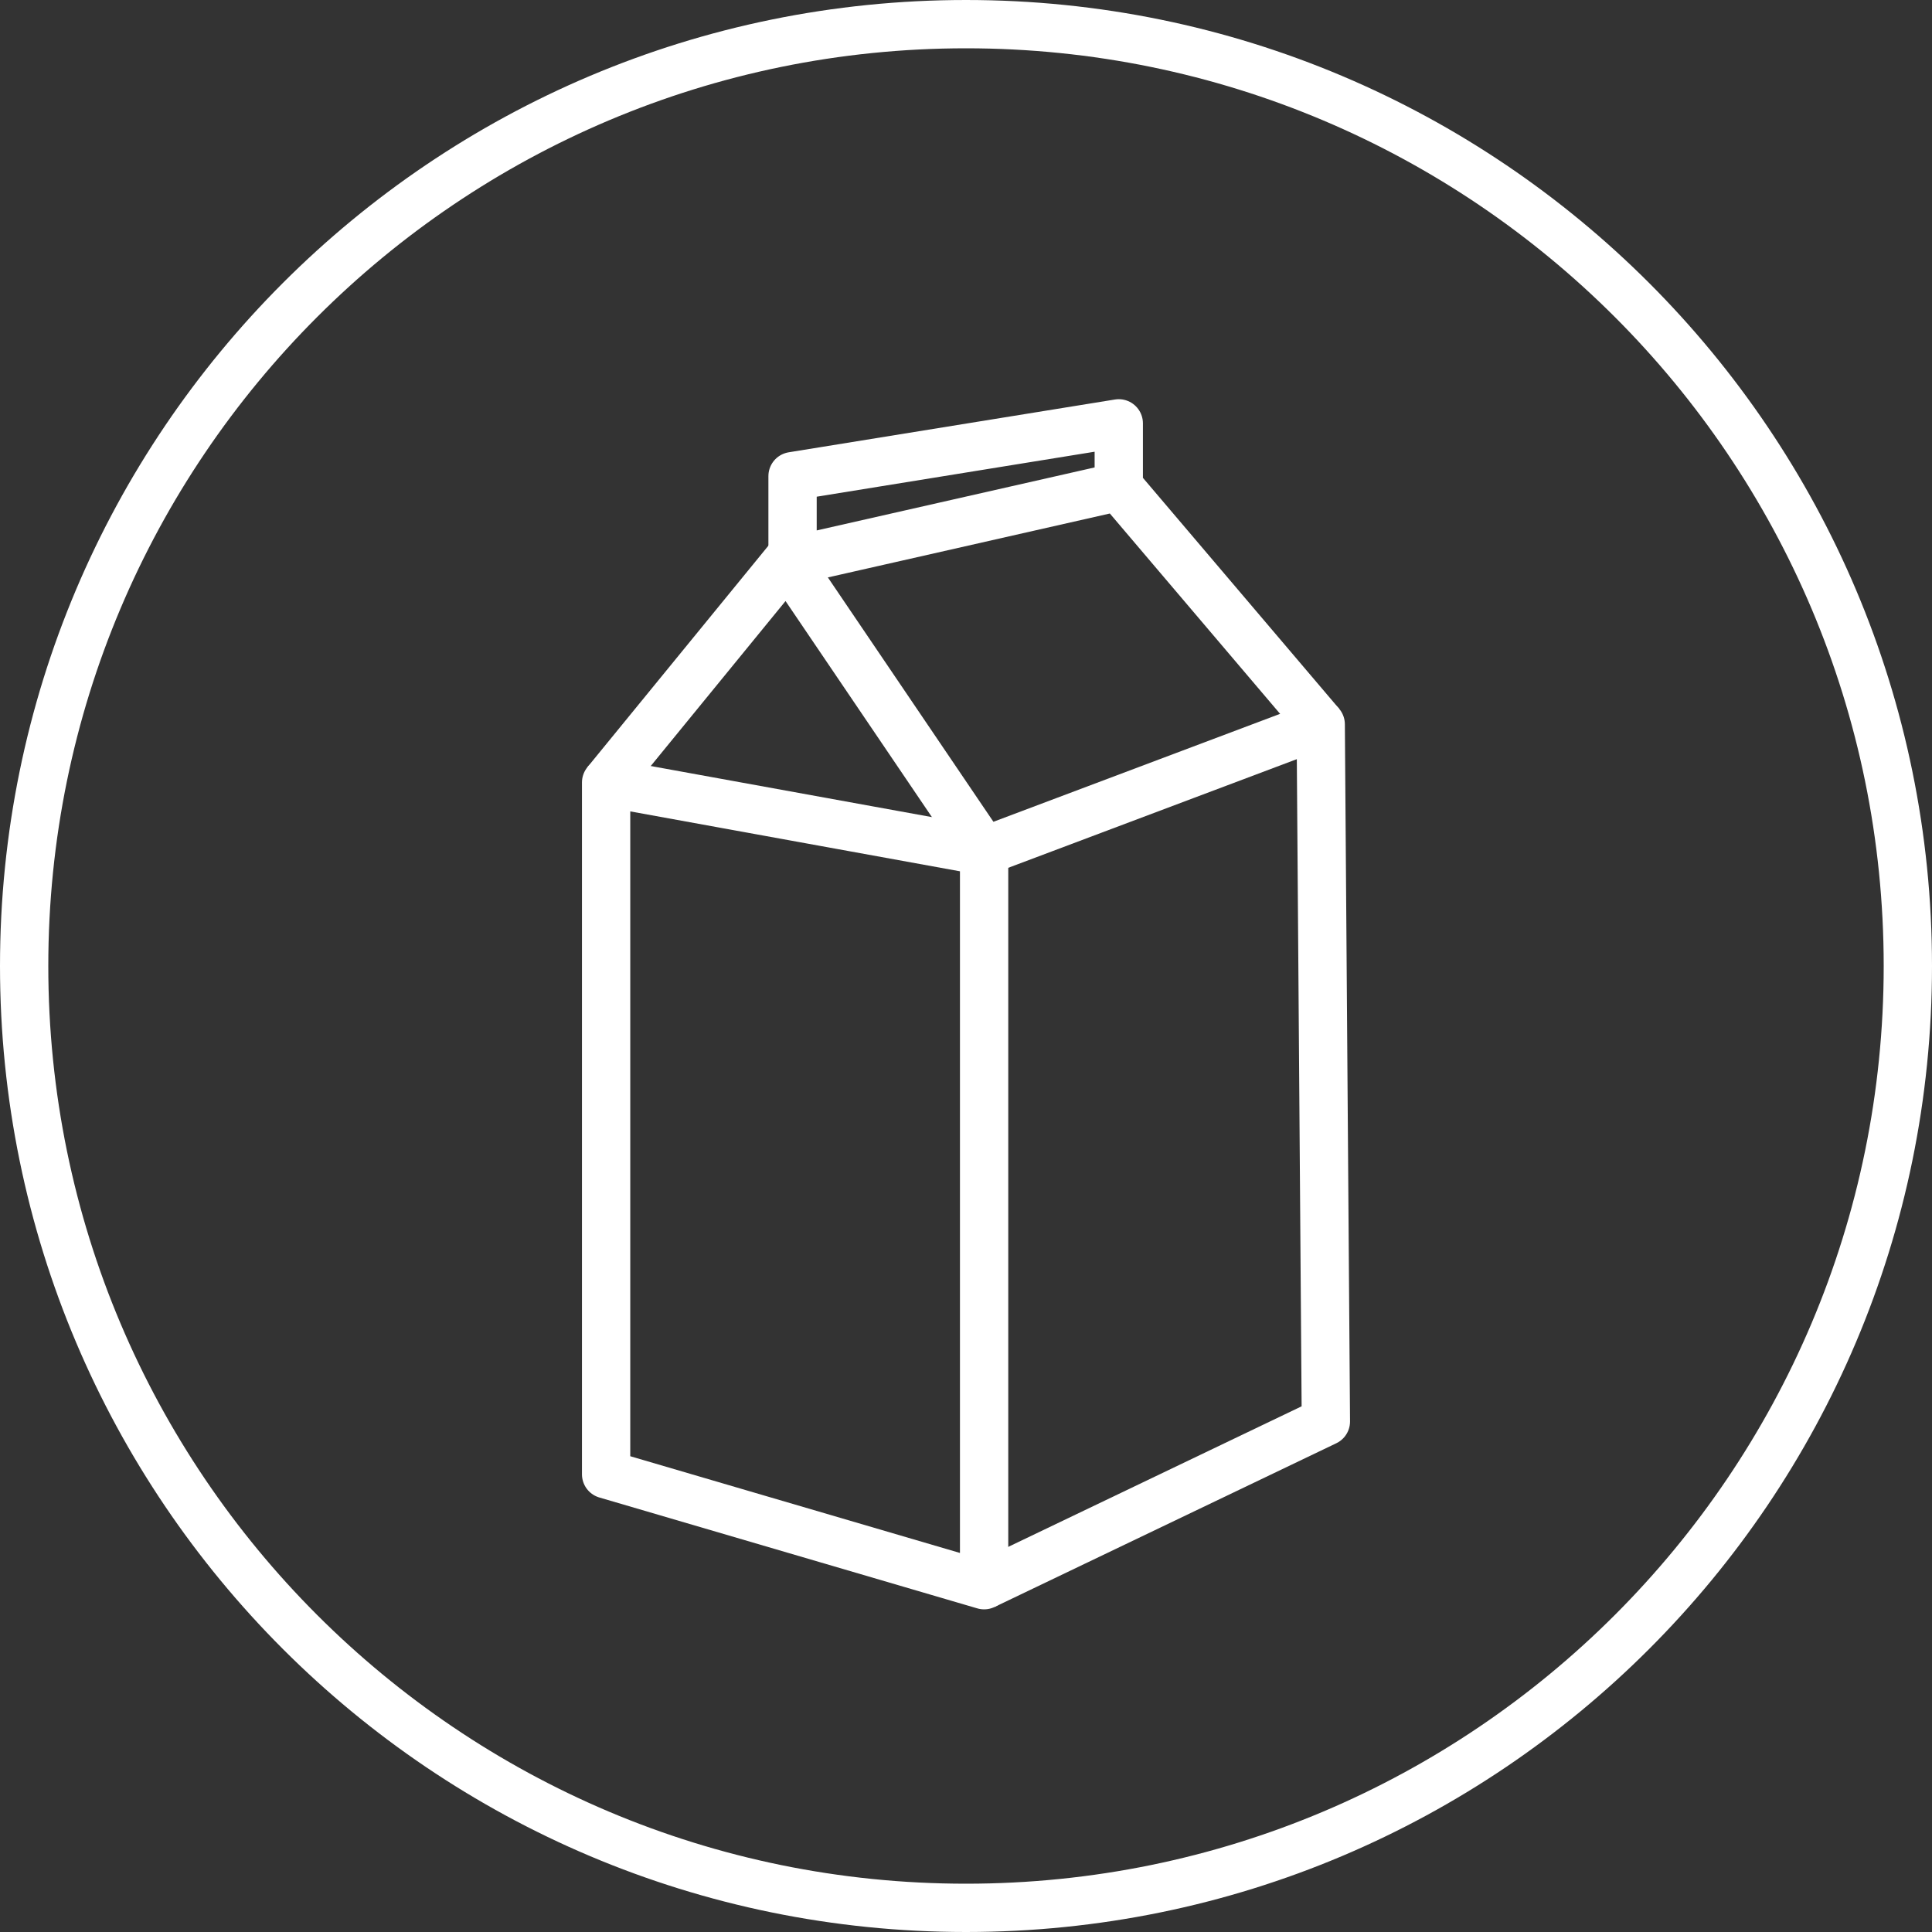
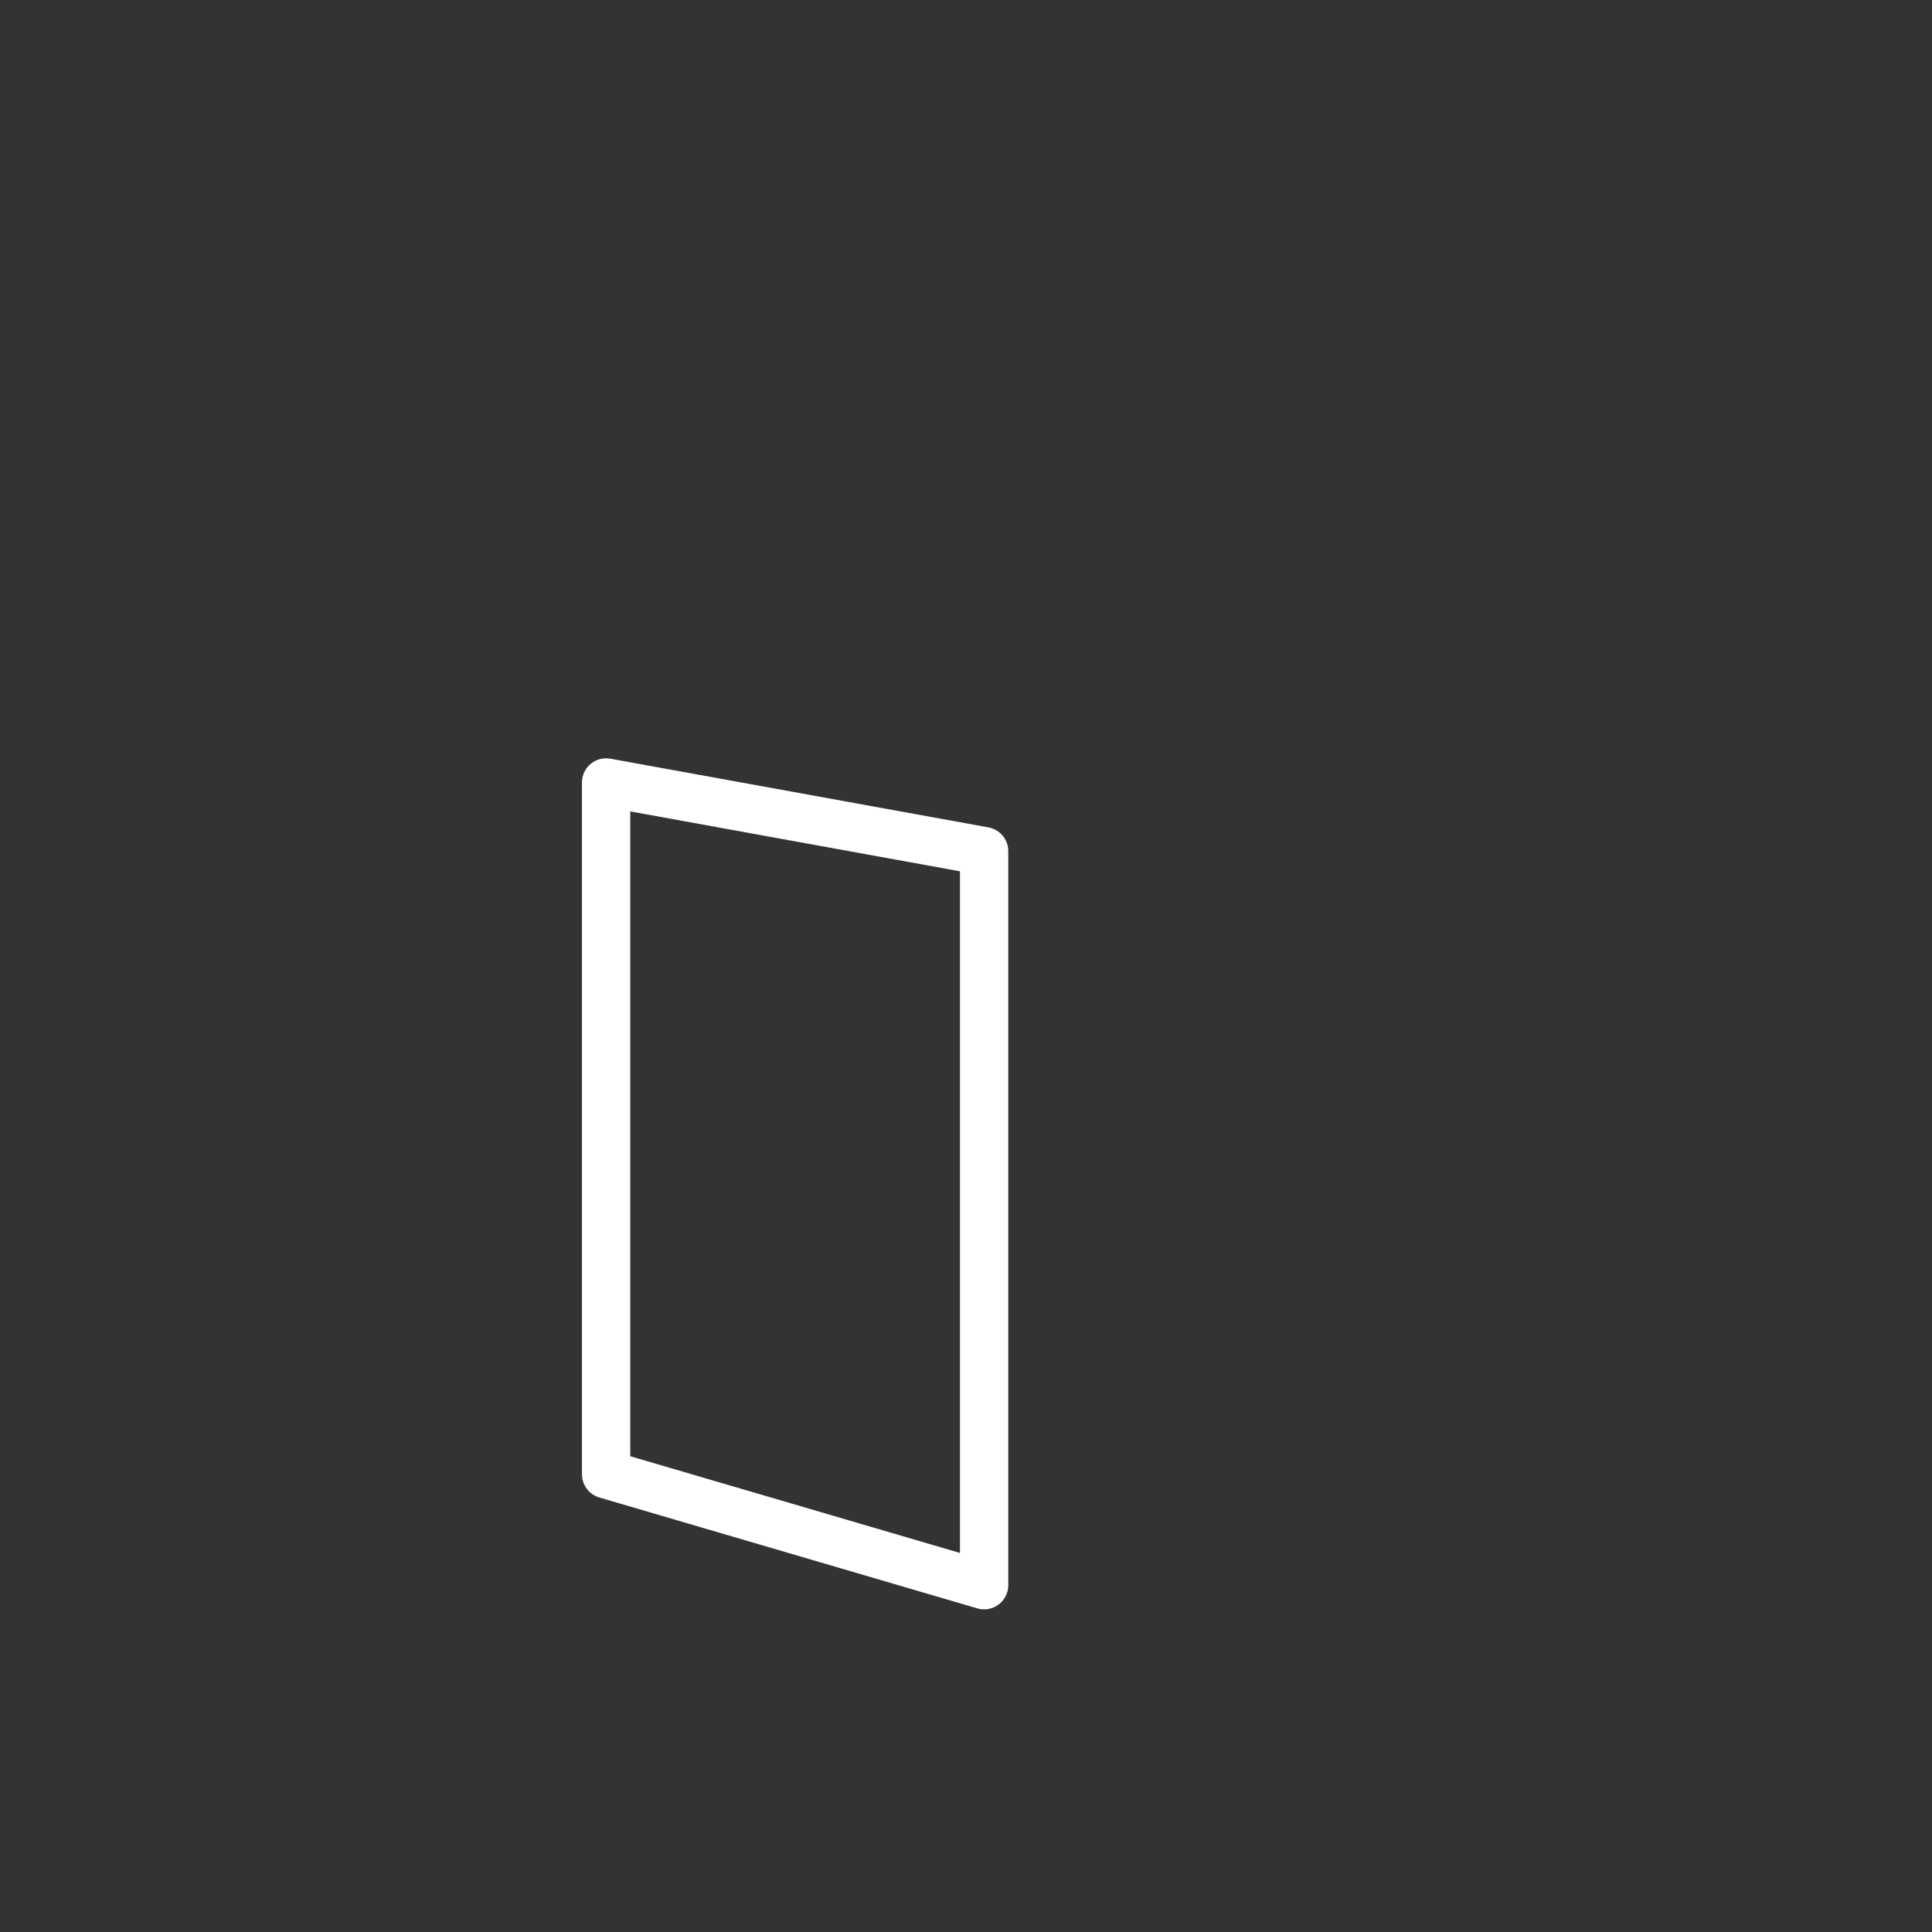
<svg xmlns="http://www.w3.org/2000/svg" width="40px" height="40px" viewBox="0 0 40 40" version="1.1">
  <rect x="0" y="0" width="40" height="40" fill="#333333" stroke="none" />
  <title>filters/dairy </title>
  <desc>Created with Sketch.</desc>
  <g id="filters/dairy-" stroke="none" stroke-width="1" fill="none" fill-rule="evenodd">
    <g id="dairy-" transform="translate(0, -0.208)" stroke="#FFFFFF">
-       <path d="M39.5,20.208 C39.5,9.438 30.77,0.708 20,0.708 C9.23,0.708 0.5,9.438 0.5,20.208 C0.5,30.977 9.23,39.708 20,39.708 C30.77,39.708 39.5,30.977 39.5,20.208 Z" id="Stroke-3" fill="none" />
      <g id="Group" transform="translate(12, 8.208)" stroke-linejoin="round">
        <polygon id="Stroke-1" points="0.549 22.524 8.375 24.82 8.375 9.622 0.549 8.2" />
-         <polyline id="Stroke-3" points="0.549 8.2 4.301 3.608 8.375 9.621 15.344 6.997 15.451 21.43 8.375 24.82" />
-         <polyline id="Stroke-5" points="15.344 6.997 11.163 2.077 4.409 3.608 4.409 1.858 11.163 0.765 11.163 2.077" />
      </g>
    </g>
  </g>
</svg>